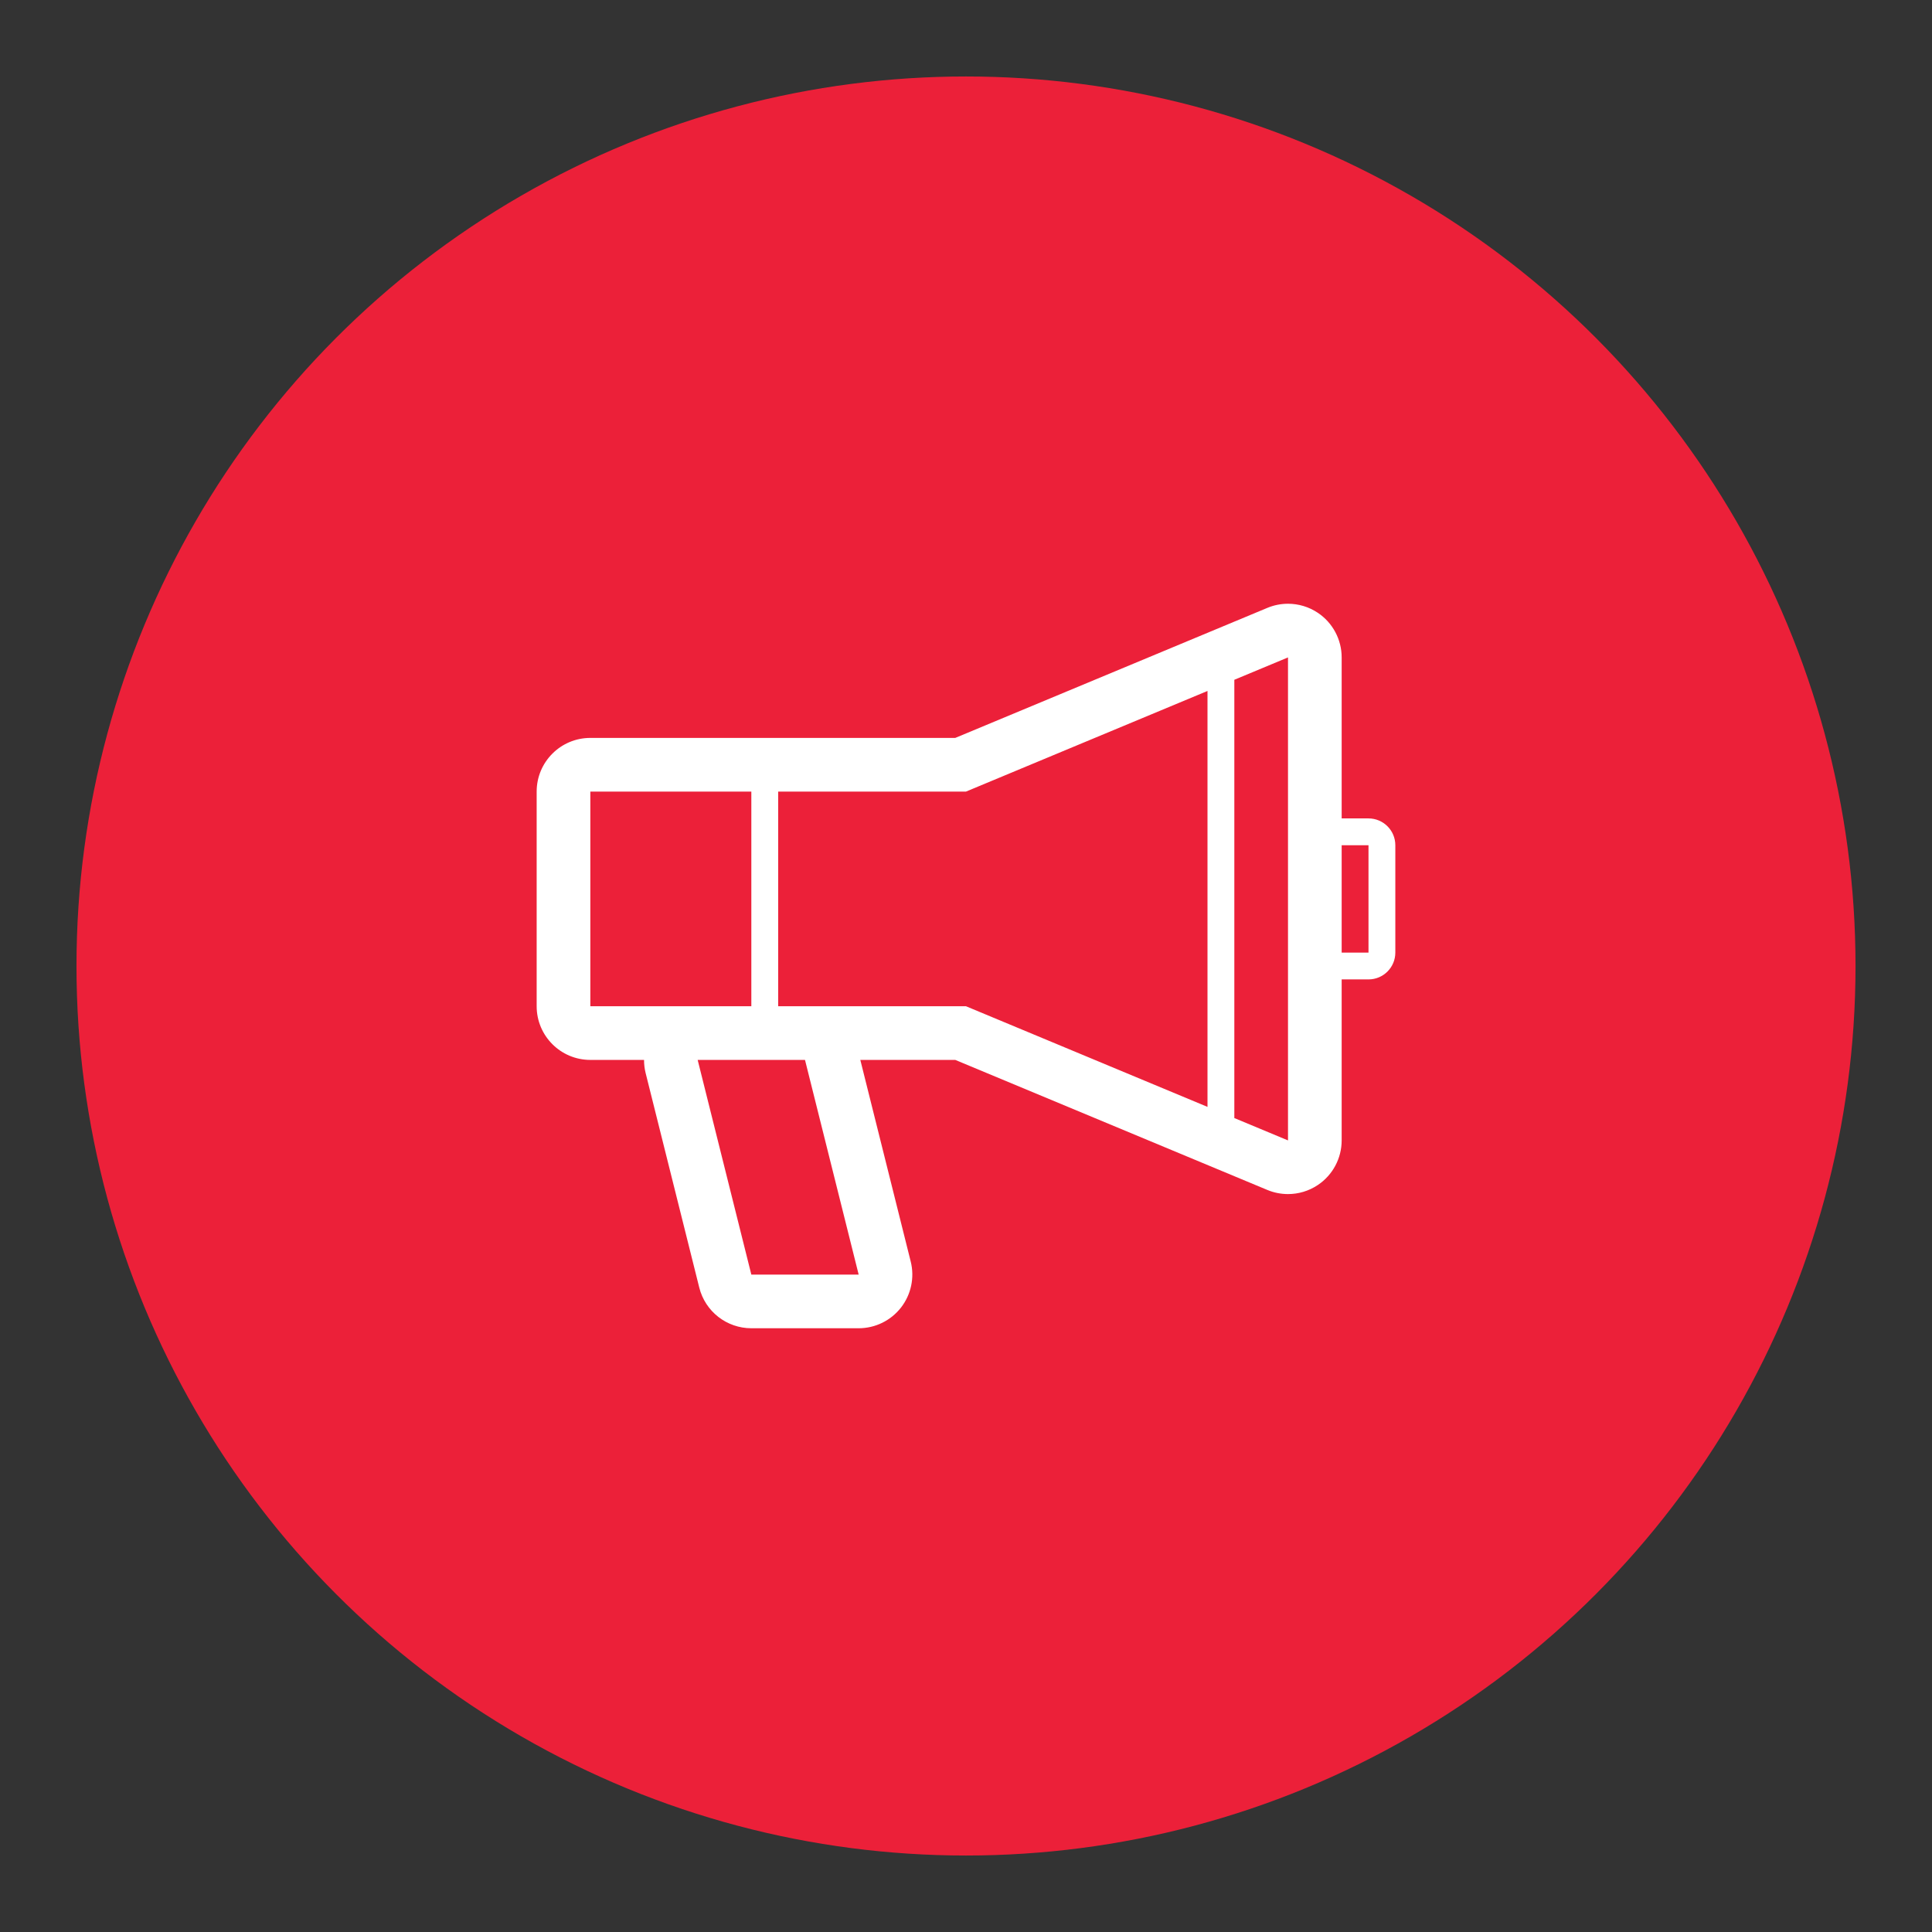
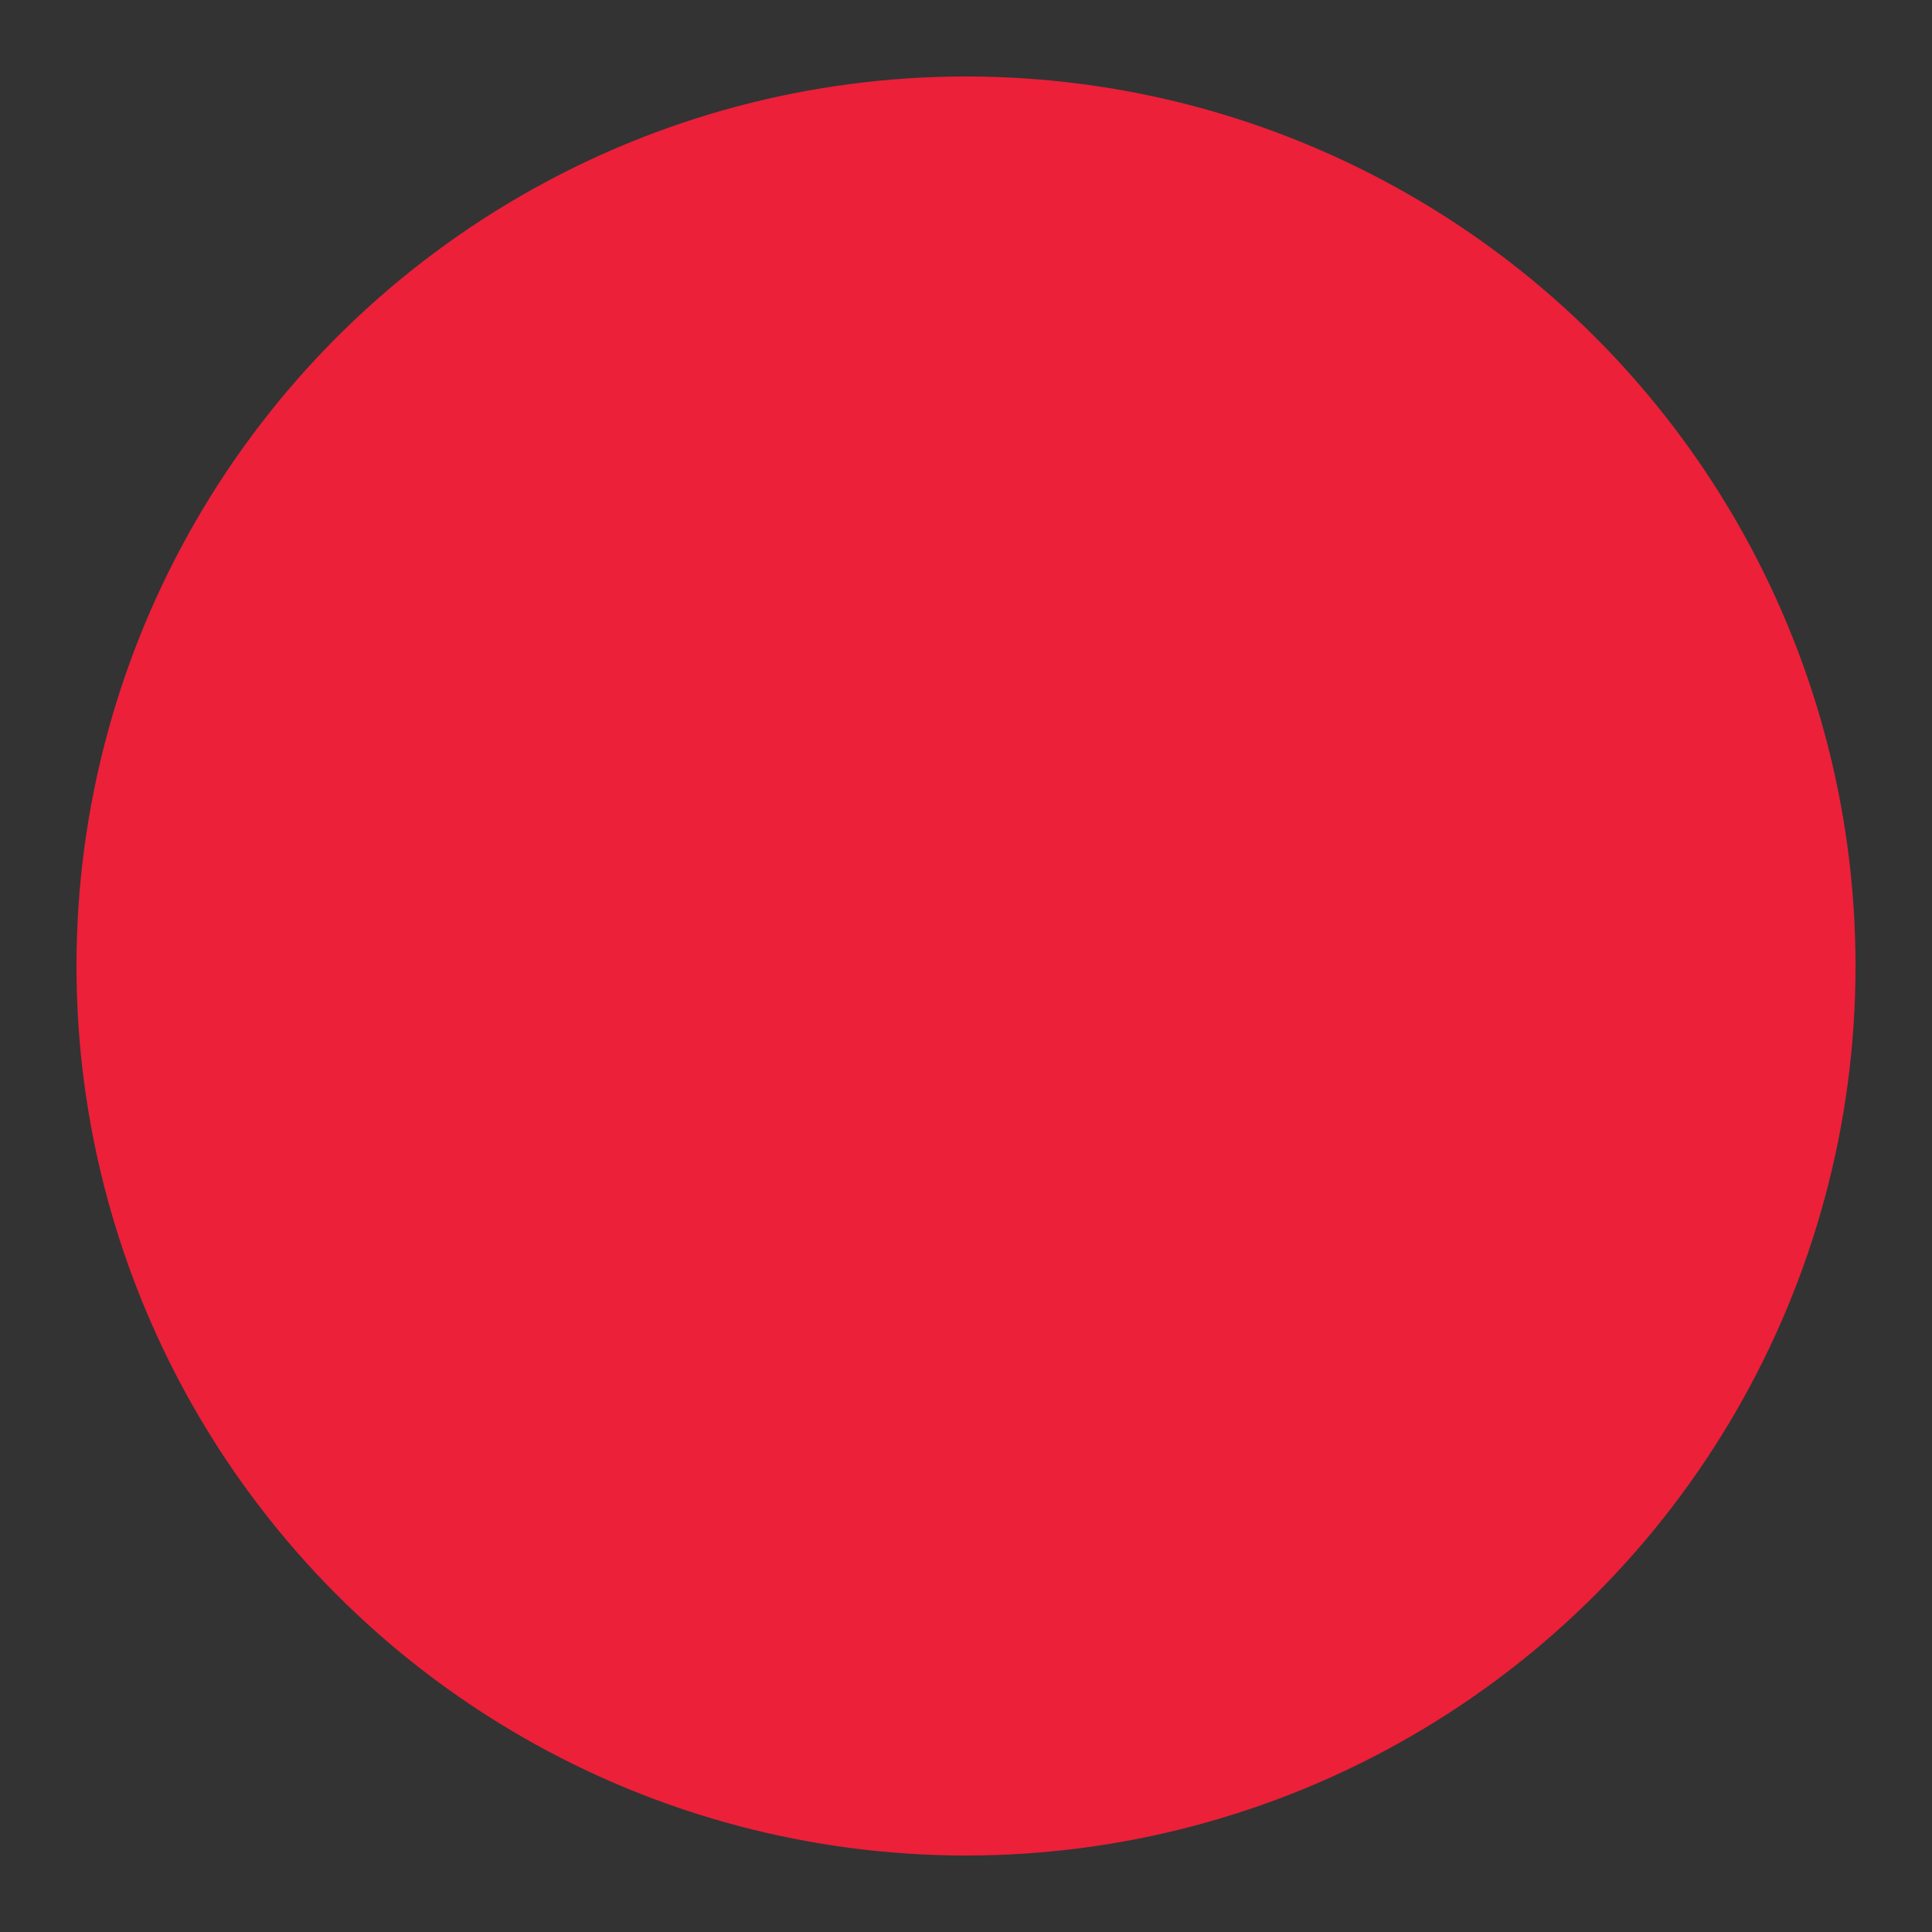
<svg xmlns="http://www.w3.org/2000/svg" version="1.1" id="Layer_1" x="0px" y="0px" width="360px" height="360px" viewBox="0 0 360 360" enable-background="new 0 0 360 360" xml:space="preserve">
  <rect x="0" y="0" width="360" height="360" fill="#333333" stroke="none" />
  <g id="Layer_2">
    <circle fill="#EC2039" cx="180.001" cy="180" r="165.75" />
  </g>
  <g id="Layer_1_1_">
-     <path fill="#FFFFFF" d="M255,152.5h-5v-30c0-3.344-1.671-6.467-4.453-8.32c-1.666-1.112-3.6-1.68-5.549-1.68   c-1.3,0-2.607,0.253-3.846,0.769L178,137.5h-68c-5.522,0-10,4.478-10,10v40c0,5.522,4.478,10,10,10h10.008   c0,0.809,0.091,1.622,0.291,2.426l10,40c1.112,4.45,5.113,7.574,9.7,7.574h20c3.079,0,5.987-1.418,7.882-3.847   c1.895-2.428,2.566-5.592,1.819-8.579l-9.394-37.575H178l58.152,24.231c1.236,0.516,2.546,0.769,3.846,0.769   c1.949,0,3.881-0.567,5.549-1.682c2.783-1.853,4.453-4.977,4.453-8.318v-30h5c2.762,0,5-2.238,5-5v-20   C260,154.738,257.762,152.5,255,152.5z M110,147.5h30v40h-30V147.5z M160,237.5h-20l-10-40h20L160,237.5z M145,187.5v-40h35   l45-18.75v77.5L180,187.5H145z M240,212.5l-10-4.167v-81.667l10-4.166V212.5z M255,177.5h-5v-20h5V177.5z" />
-   </g>
+     </g>
</svg>